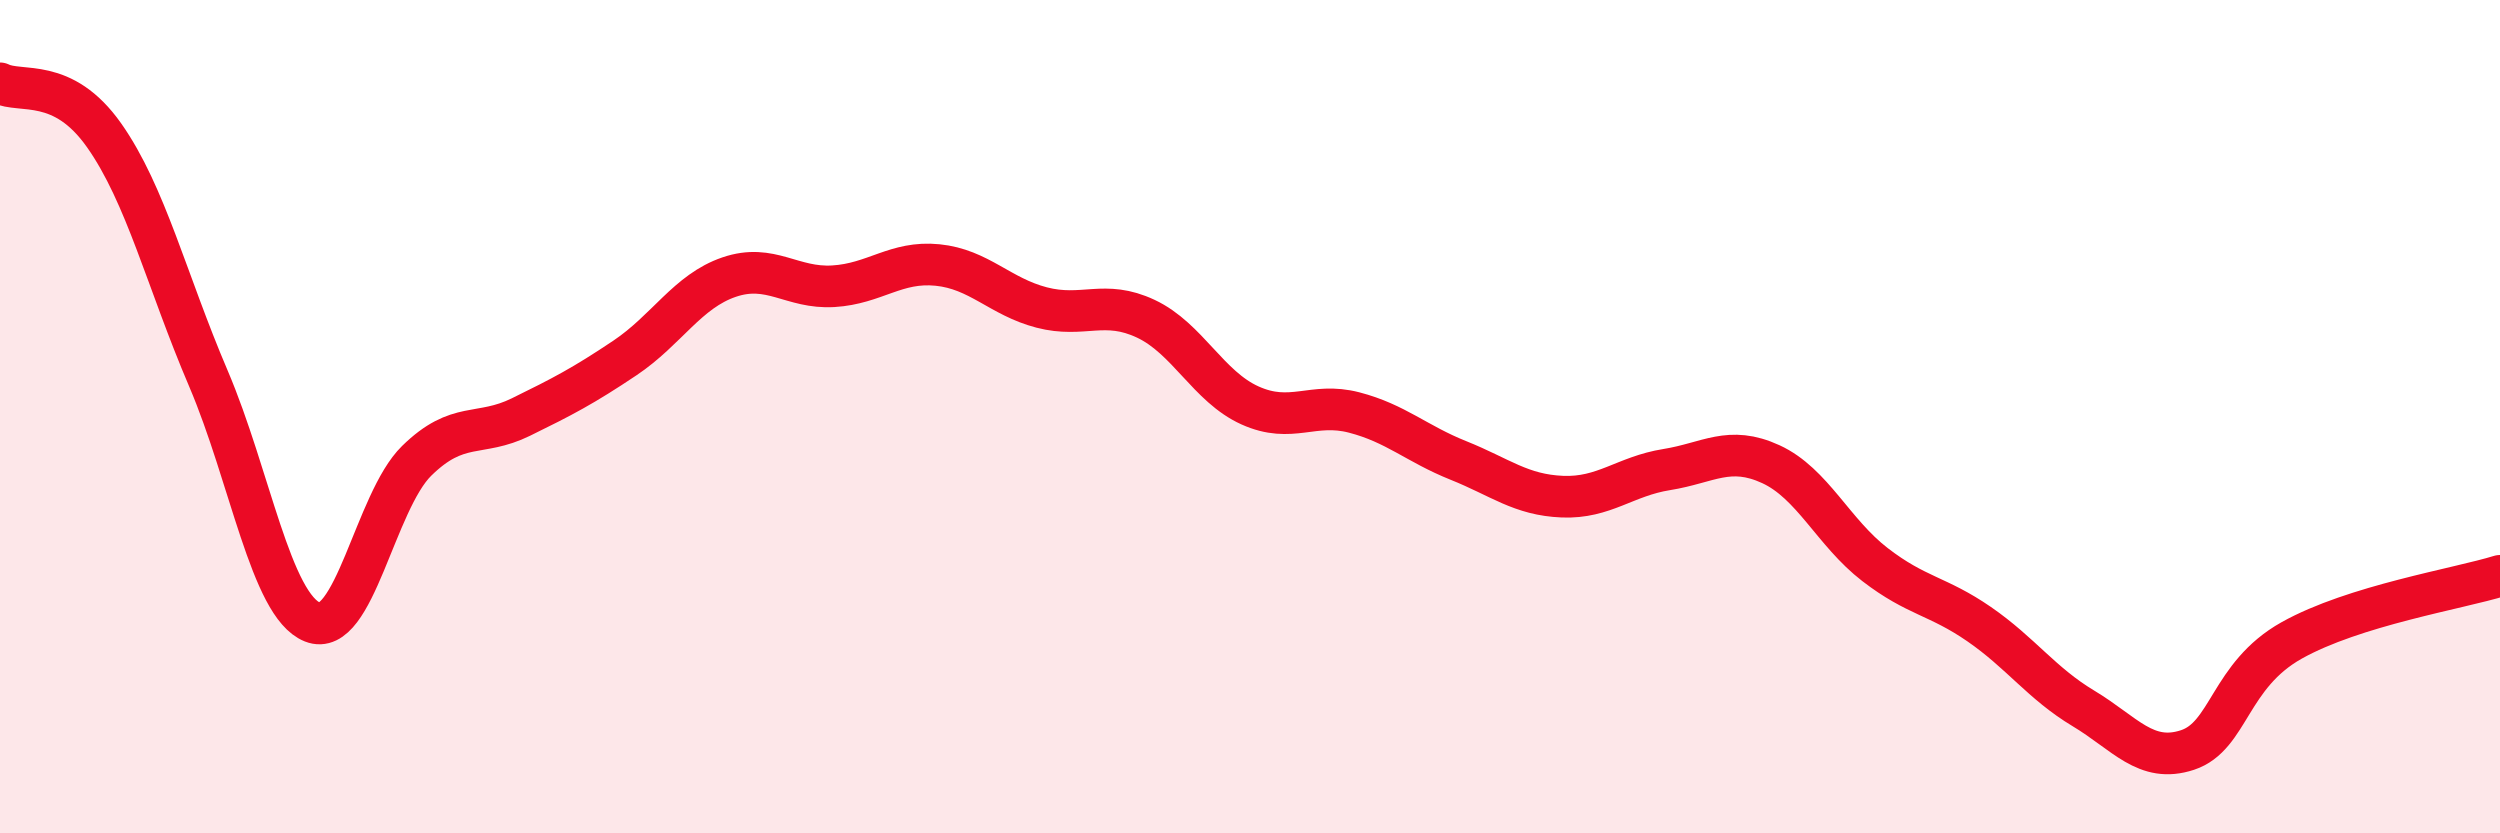
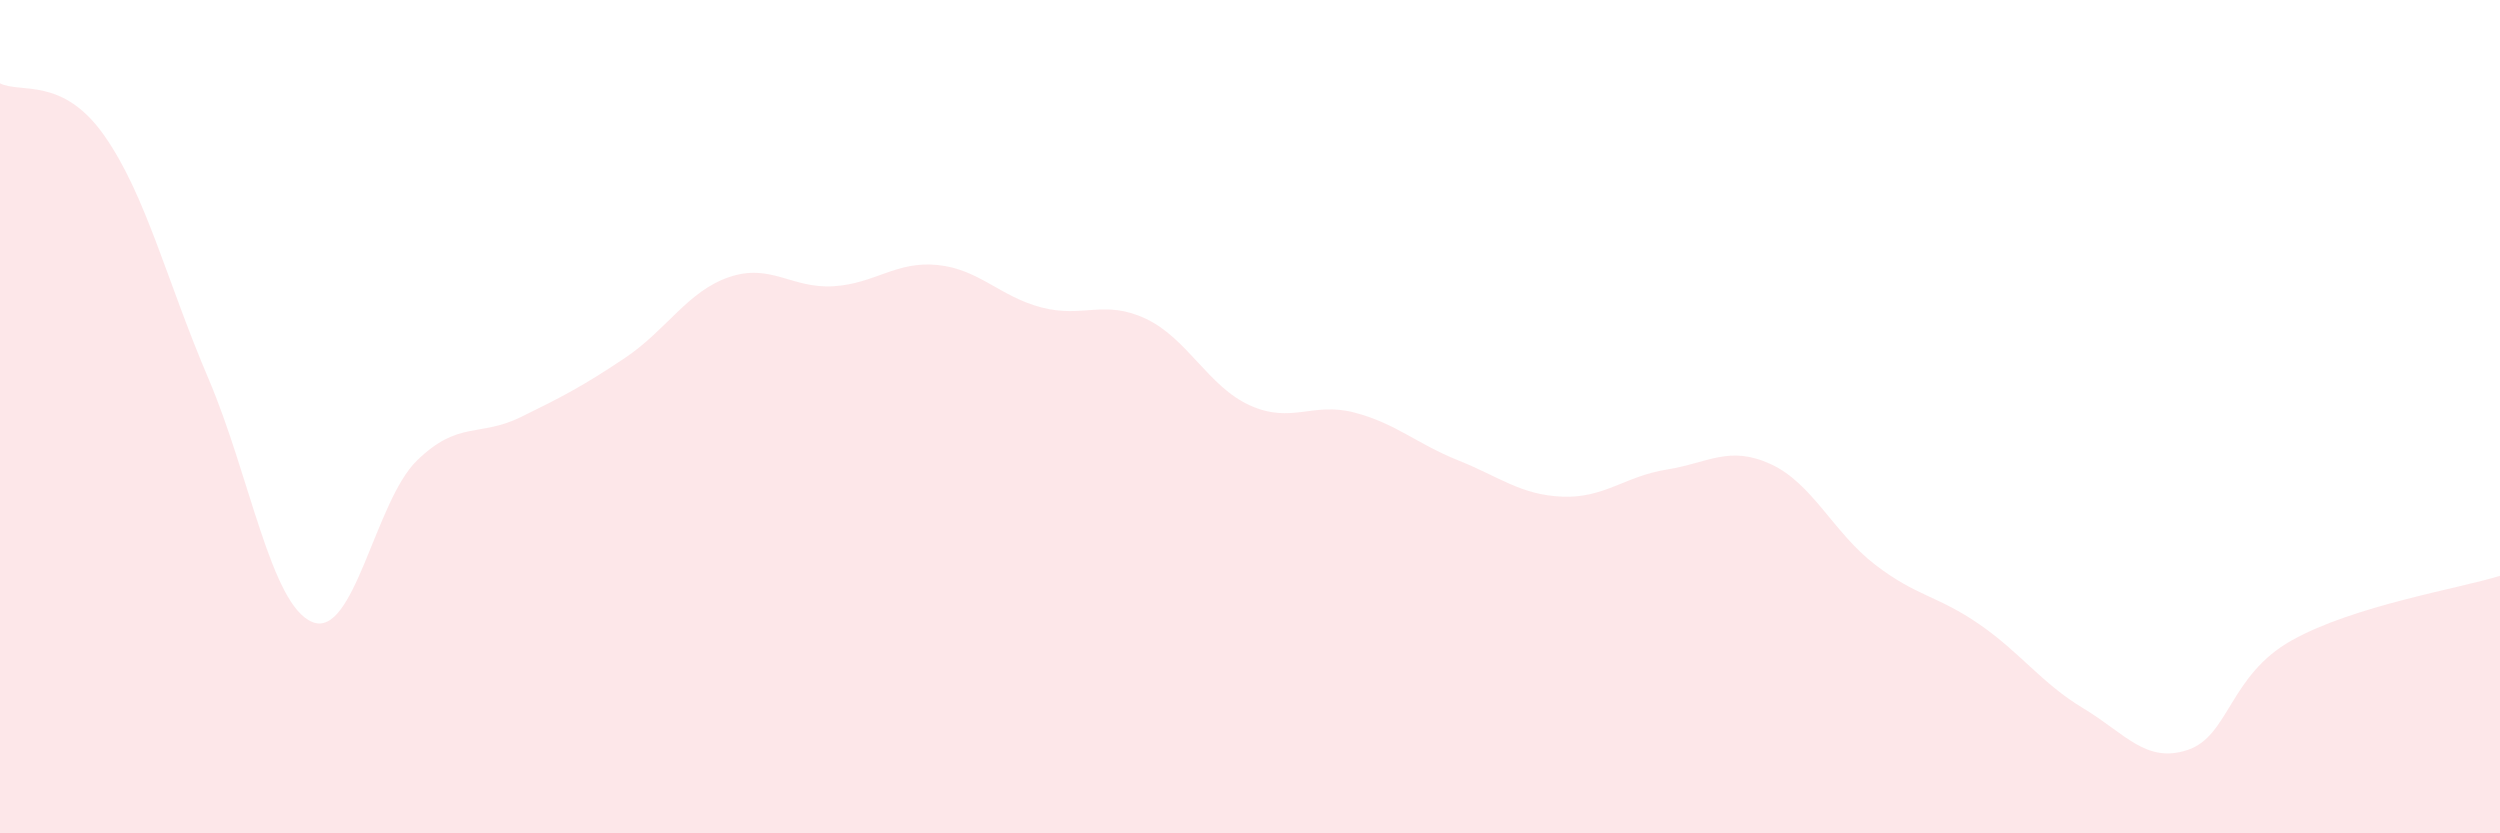
<svg xmlns="http://www.w3.org/2000/svg" width="60" height="20" viewBox="0 0 60 20">
  <path d="M 0,2 C 0.5,2.25 1.5,1.83 2.5,3.25 C 3.5,4.67 4,6.74 5,9.08 C 6,11.42 6.5,14.53 7.5,14.93 C 8.5,15.33 9,12.04 10,11.06 C 11,10.08 11.5,10.5 12.5,10.01 C 13.5,9.52 14,9.26 15,8.59 C 16,7.92 16.5,6.99 17.5,6.65 C 18.5,6.31 19,6.93 20,6.87 C 21,6.81 21.5,6.26 22.5,6.36 C 23.5,6.46 24,7.12 25,7.38 C 26,7.64 26.5,7.18 27.5,7.65 C 28.5,8.12 29,9.28 30,9.73 C 31,10.18 31.5,9.64 32.5,9.9 C 33.5,10.16 34,10.65 35,11.05 C 36,11.45 36.5,11.88 37.5,11.92 C 38.5,11.96 39,11.43 40,11.27 C 41,11.11 41.5,10.68 42.5,11.14 C 43.5,11.6 44,12.78 45,13.55 C 46,14.32 46.5,14.29 47.5,14.98 C 48.5,15.67 49,16.4 50,17 C 51,17.6 51.5,18.33 52.5,18 C 53.5,17.67 53.5,16.21 55,15.37 C 56.5,14.53 59,14.13 60,13.82L60 20L0 20Z" fill="#EB0A25" opacity="0.1" stroke-linecap="round" stroke-linejoin="round" />
-   <path d="M 0,2 C 0.5,2.25 1.5,1.83 2.5,3.25 C 3.5,4.67 4,6.74 5,9.08 C 6,11.42 6.5,14.53 7.5,14.93 C 8.5,15.33 9,12.04 10,11.06 C 11,10.08 11.5,10.5 12.5,10.01 C 13.5,9.52 14,9.26 15,8.59 C 16,7.92 16.5,6.99 17.5,6.65 C 18.5,6.31 19,6.93 20,6.87 C 21,6.81 21.5,6.26 22.5,6.36 C 23.5,6.46 24,7.12 25,7.38 C 26,7.64 26.5,7.18 27.5,7.65 C 28.5,8.12 29,9.28 30,9.73 C 31,10.18 31.5,9.64 32.5,9.9 C 33.5,10.16 34,10.65 35,11.05 C 36,11.45 36.5,11.88 37.5,11.92 C 38.5,11.96 39,11.43 40,11.27 C 41,11.11 41.5,10.68 42.5,11.14 C 43.5,11.6 44,12.78 45,13.55 C 46,14.32 46.5,14.29 47.5,14.98 C 48.5,15.67 49,16.4 50,17 C 51,17.6 51.5,18.33 52.5,18 C 53.5,17.67 53.5,16.21 55,15.37 C 56.5,14.53 59,14.13 60,13.82" stroke="#EB0A25" stroke-width="1" fill="none" stroke-linecap="round" stroke-linejoin="round" />
</svg>